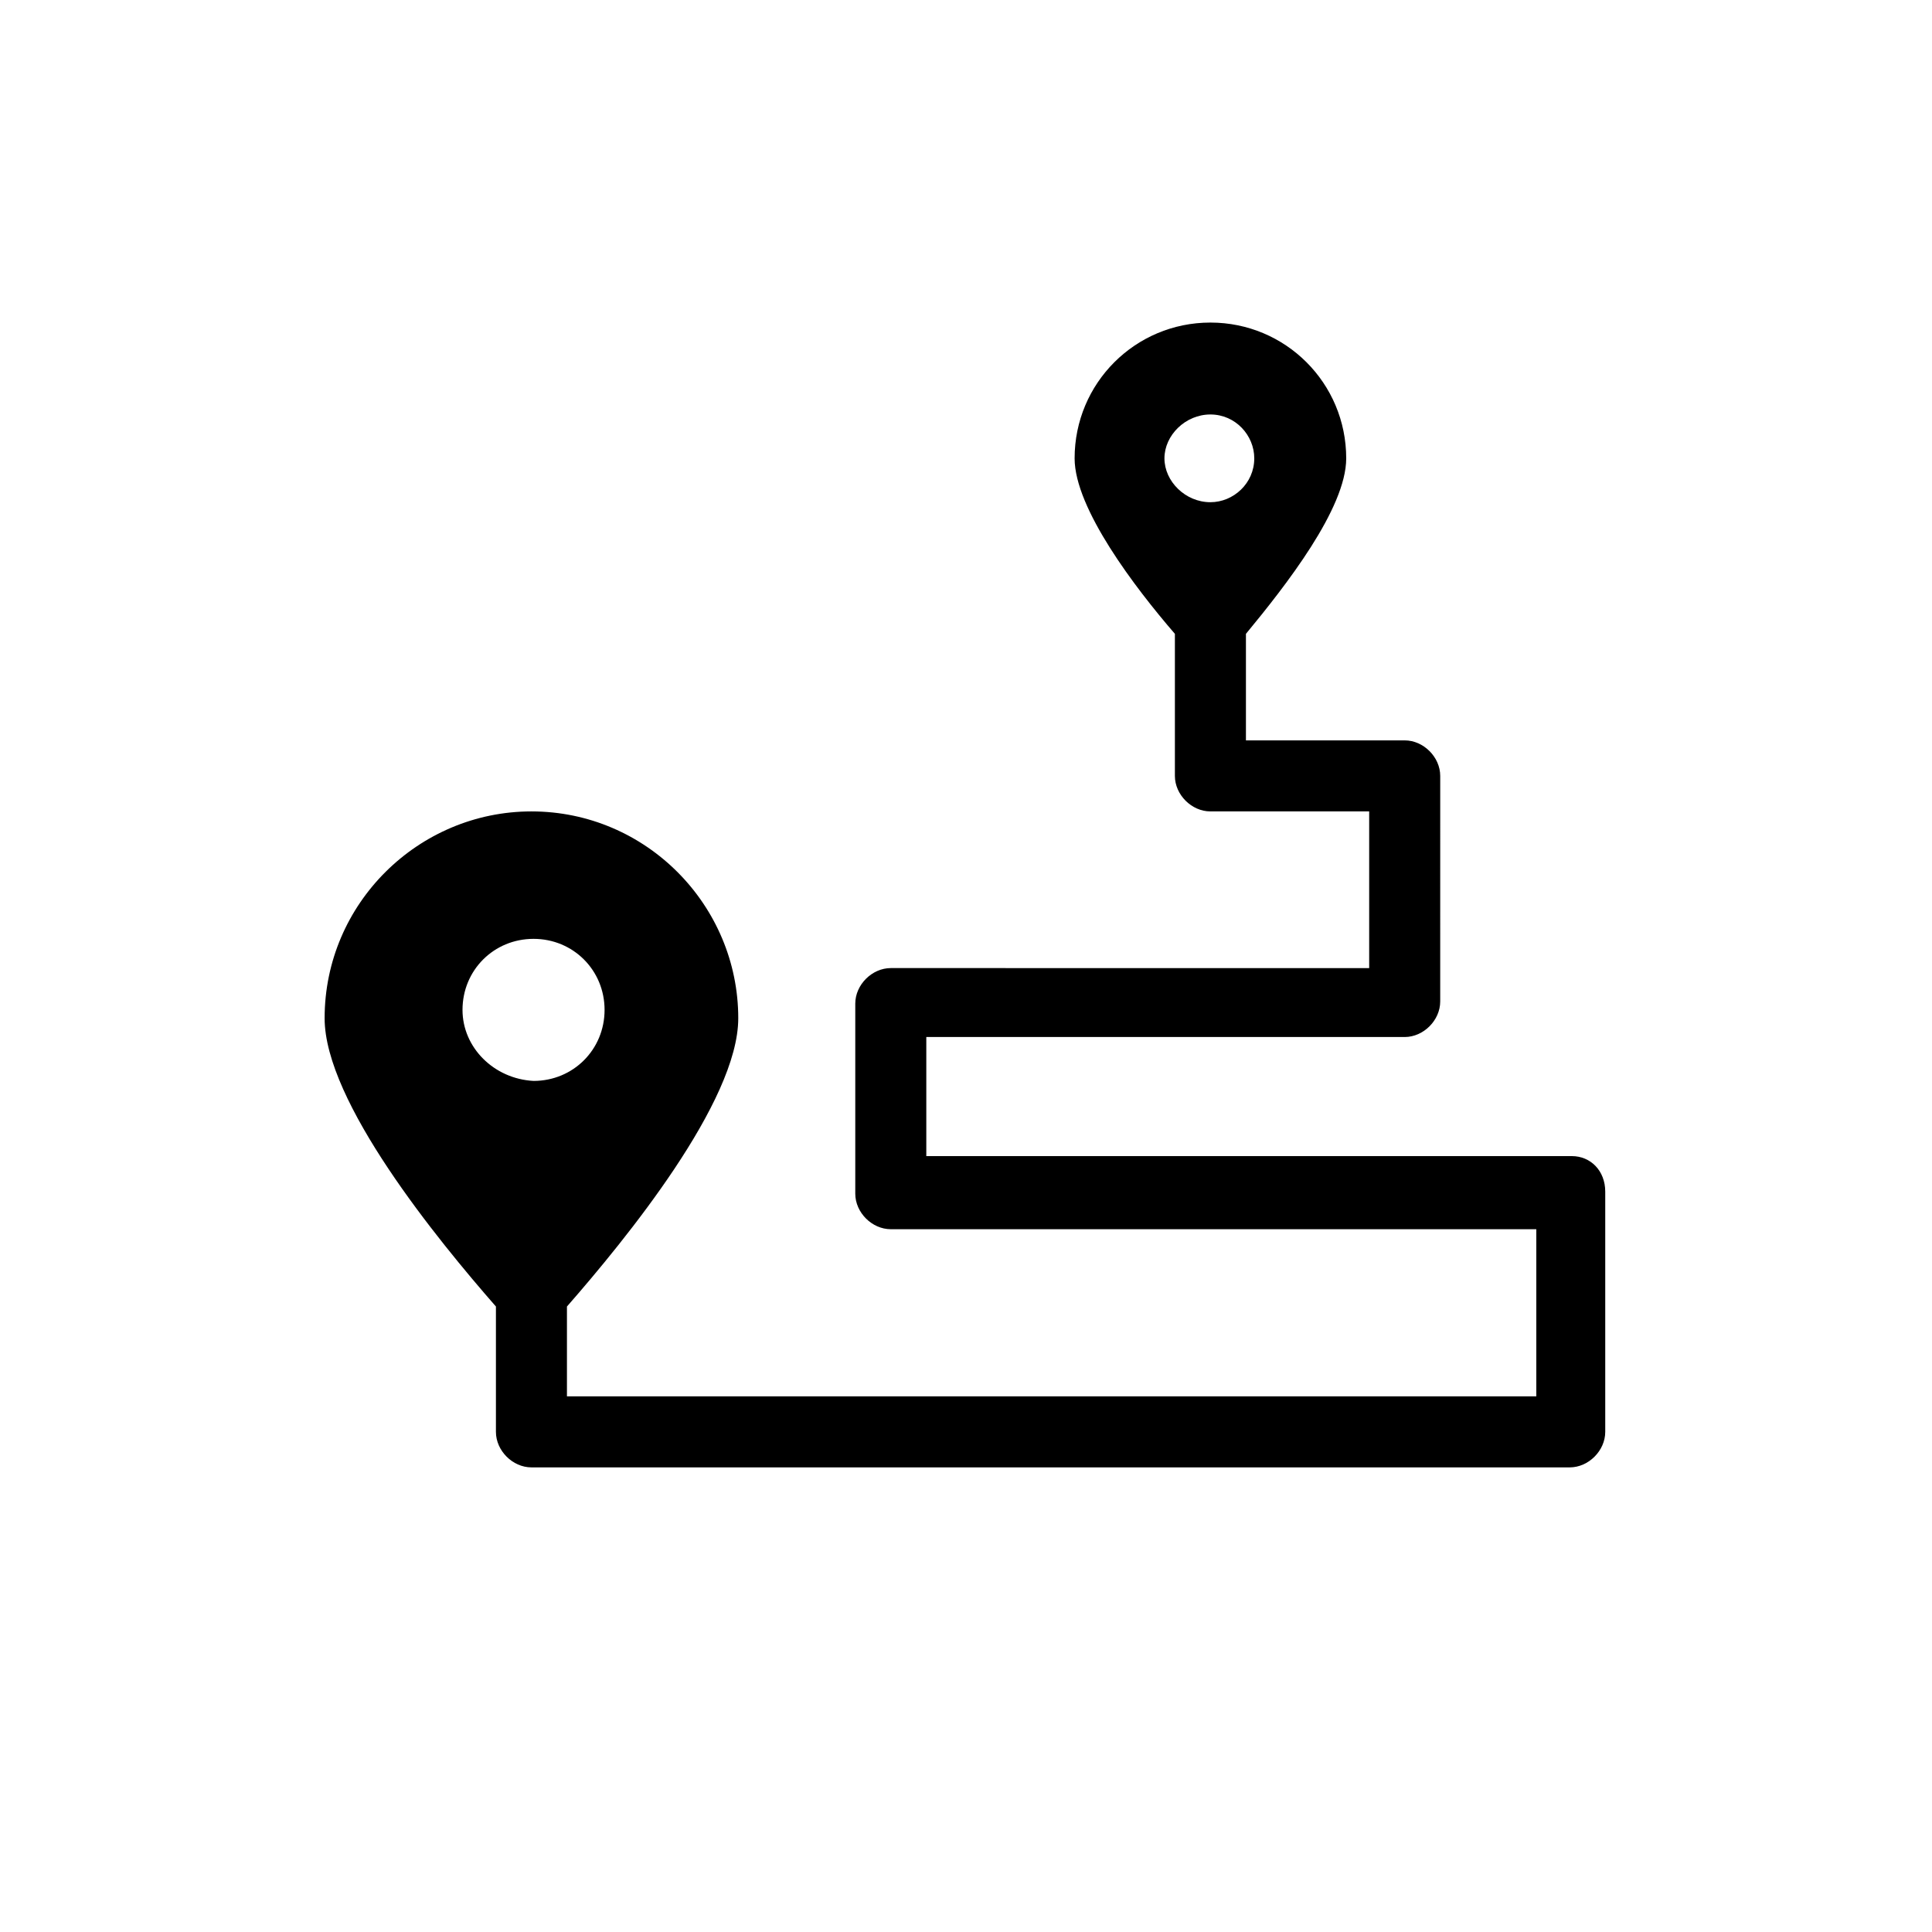
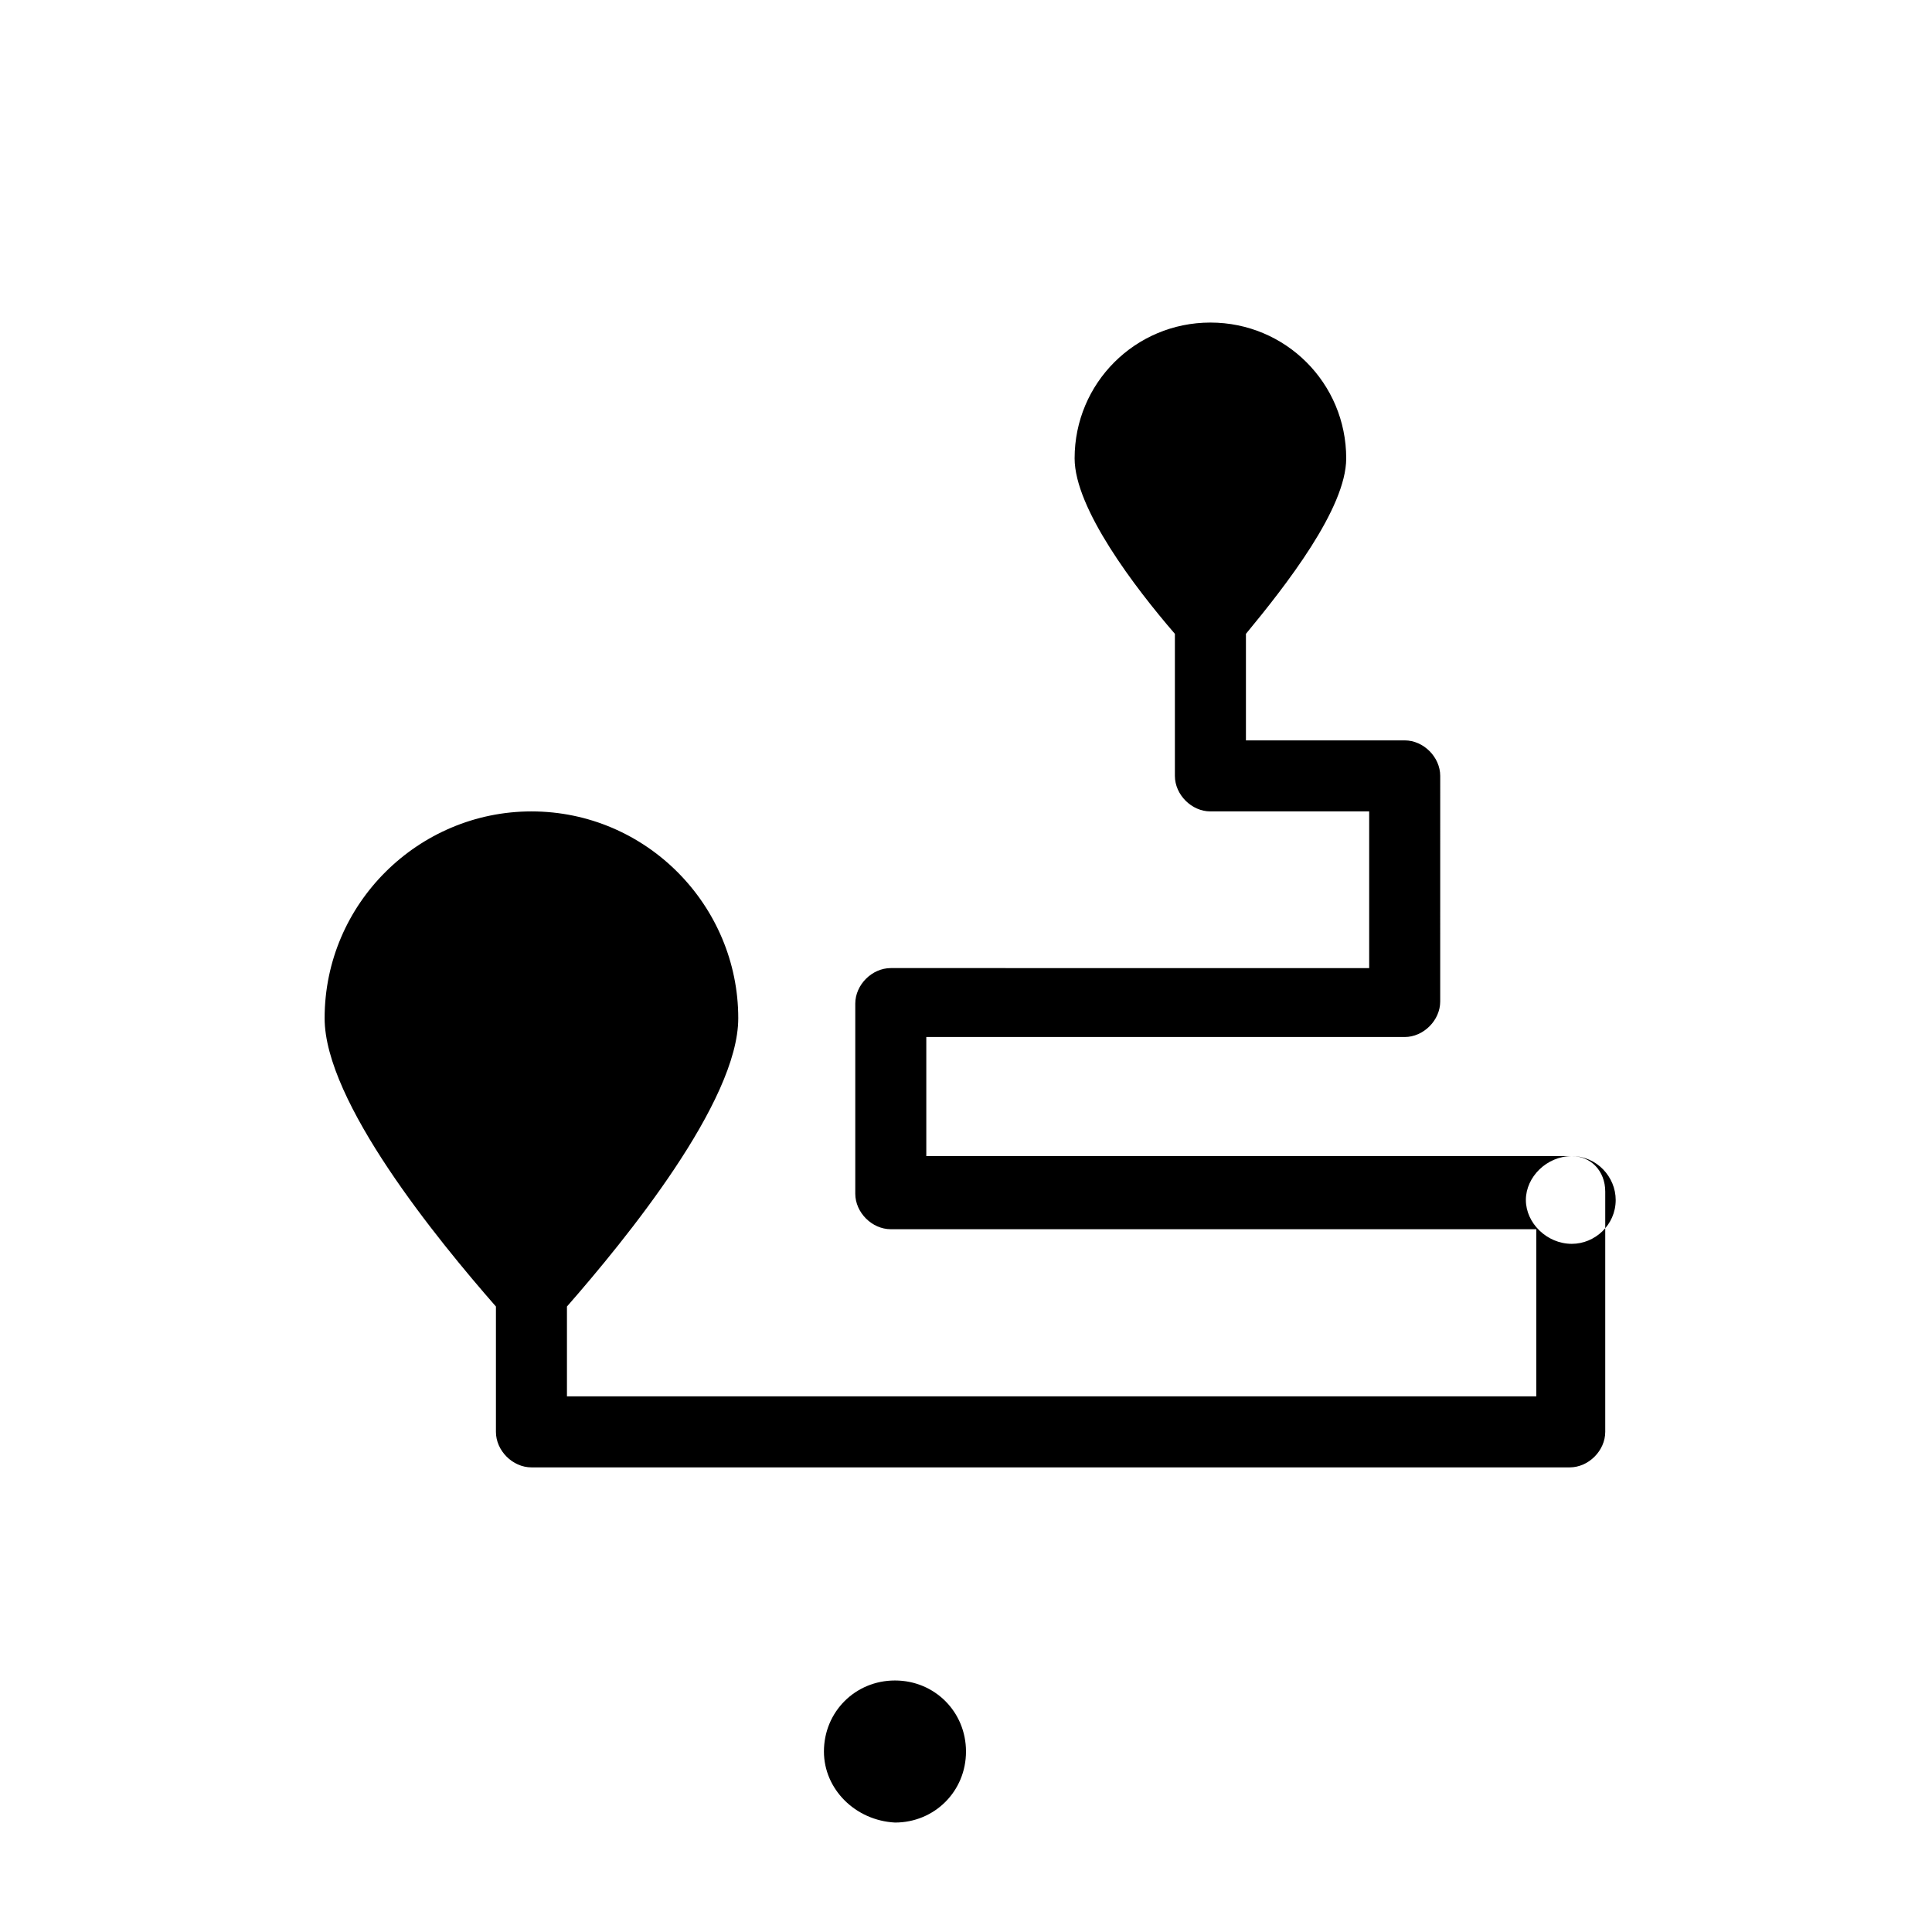
<svg xmlns="http://www.w3.org/2000/svg" fill="#000000" width="800px" height="800px" version="1.1" viewBox="144 144 512 512">
-   <path d="m560.55 450.38h-171.07v-31.559h126.78c4.984 0 9.41-4.43 9.41-9.41l0.004-59.793c0-4.984-4.43-9.41-9.41-9.41h-42.078v-28.234c10.52-12.734 26.574-33.219 26.574-46.504 0-19.93-16.055-35.988-35.988-35.988-19.93 0-35.988 16.055-35.988 35.988 0 13.289 16.055 34.324 26.574 46.504v37.648c0 4.984 4.43 9.41 9.41 9.41h42.078v41.523l-126.78-0.004c-4.984 0-9.41 4.43-9.41 9.41v50.383c0 4.984 4.43 9.41 9.41 9.41h171.07v44.289l-256.89 0.004v-23.805c15.5-17.715 45.398-54.258 45.398-76.402 0-29.895-24.359-54.809-54.809-54.809-29.895 0-54.809 24.359-54.809 54.809 0 22.145 29.895 58.684 45.398 76.402v33.219c0 4.984 4.43 9.41 9.41 9.41h275.16c4.984 0 9.41-4.43 9.41-9.41v-63.668c0-5.539-3.875-9.414-8.855-9.414zm-95.781-196.54c6.644 0 11.625 5.535 11.625 11.625 0 6.644-5.535 11.625-11.625 11.625-6.644 0-12.18-5.535-12.18-11.625s5.535-11.625 12.18-11.625zm-198.2 157.79c0-10.52 8.305-18.824 18.824-18.824s18.824 8.305 18.824 18.824-8.305 18.824-18.824 18.824c-10.52-0.555-18.824-8.859-18.824-18.824z" />
+   <path d="m560.55 450.38h-171.07v-31.559h126.78c4.984 0 9.41-4.43 9.41-9.41l0.004-59.793c0-4.984-4.43-9.41-9.41-9.41h-42.078v-28.234c10.52-12.734 26.574-33.219 26.574-46.504 0-19.93-16.055-35.988-35.988-35.988-19.93 0-35.988 16.055-35.988 35.988 0 13.289 16.055 34.324 26.574 46.504v37.648c0 4.984 4.43 9.41 9.41 9.41h42.078v41.523l-126.78-0.004c-4.984 0-9.41 4.43-9.41 9.41v50.383c0 4.984 4.43 9.41 9.41 9.41h171.07v44.289l-256.89 0.004v-23.805c15.5-17.715 45.398-54.258 45.398-76.402 0-29.895-24.359-54.809-54.809-54.809-29.895 0-54.809 24.359-54.809 54.809 0 22.145 29.895 58.684 45.398 76.402v33.219c0 4.984 4.43 9.41 9.41 9.41h275.16c4.984 0 9.41-4.43 9.41-9.41v-63.668c0-5.539-3.875-9.414-8.855-9.414zc6.644 0 11.625 5.535 11.625 11.625 0 6.644-5.535 11.625-11.625 11.625-6.644 0-12.18-5.535-12.18-11.625s5.535-11.625 12.18-11.625zm-198.2 157.79c0-10.52 8.305-18.824 18.824-18.824s18.824 8.305 18.824 18.824-8.305 18.824-18.824 18.824c-10.52-0.555-18.824-8.859-18.824-18.824z" />
</svg>